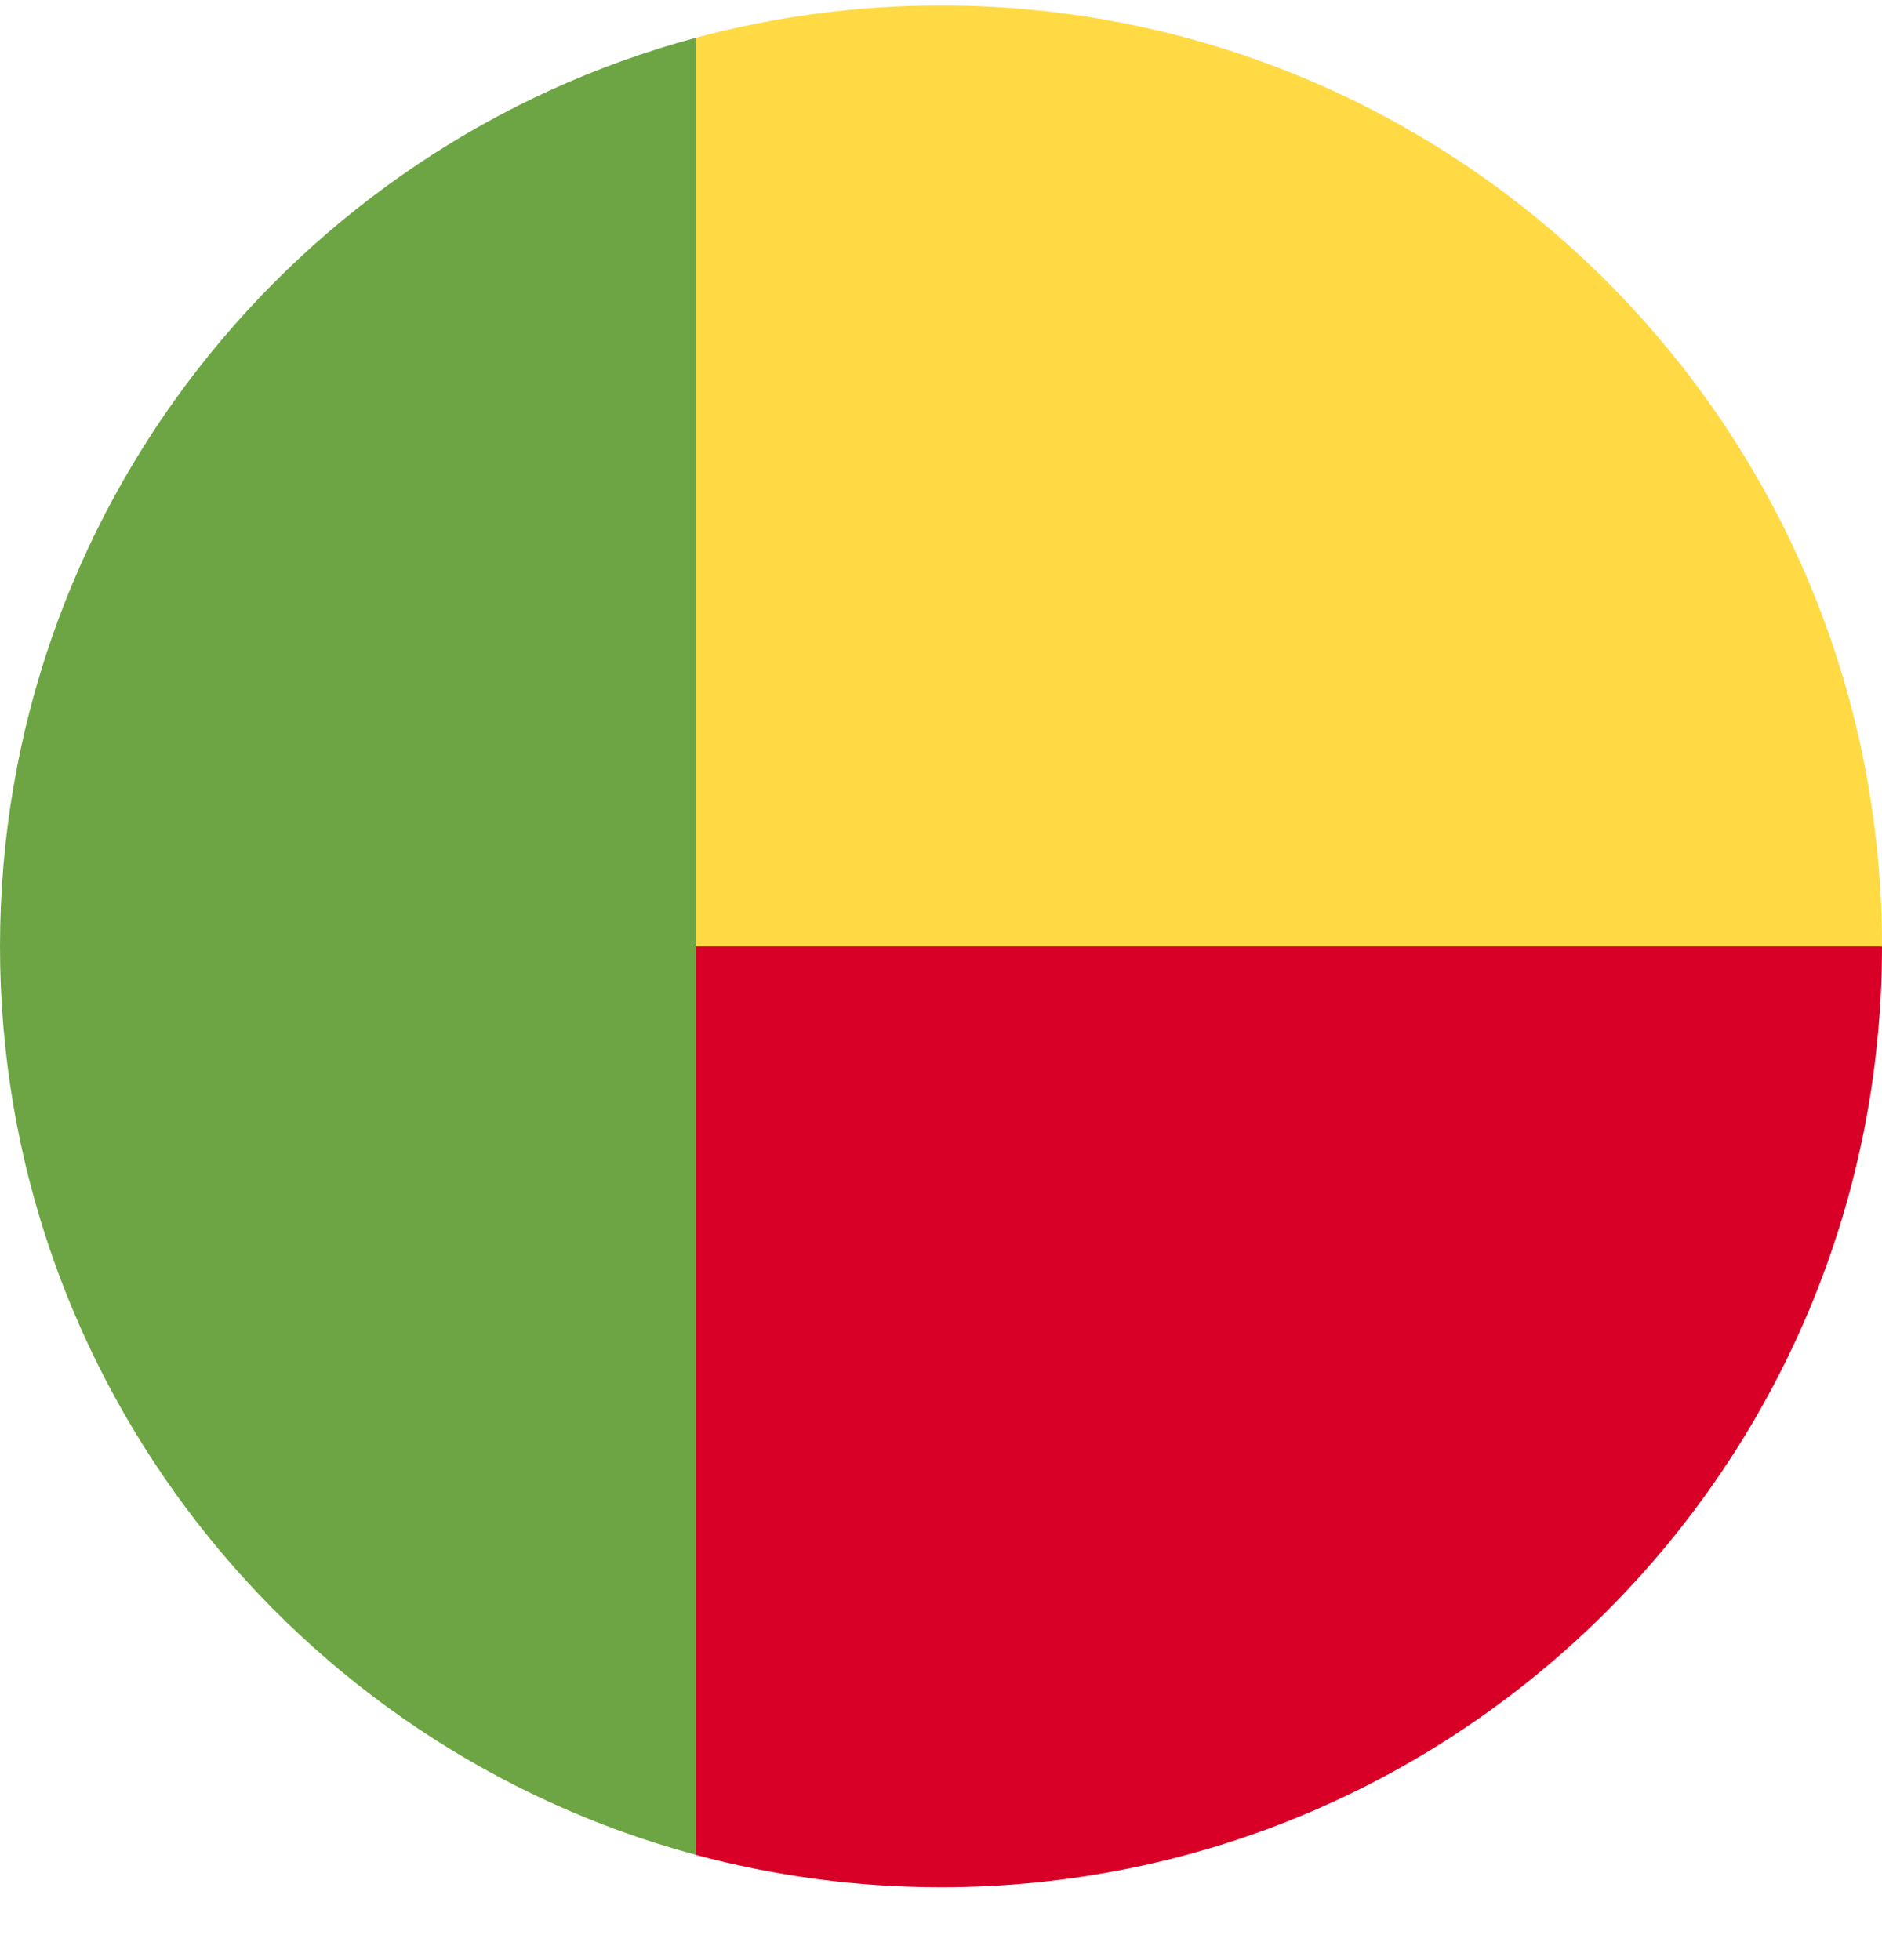
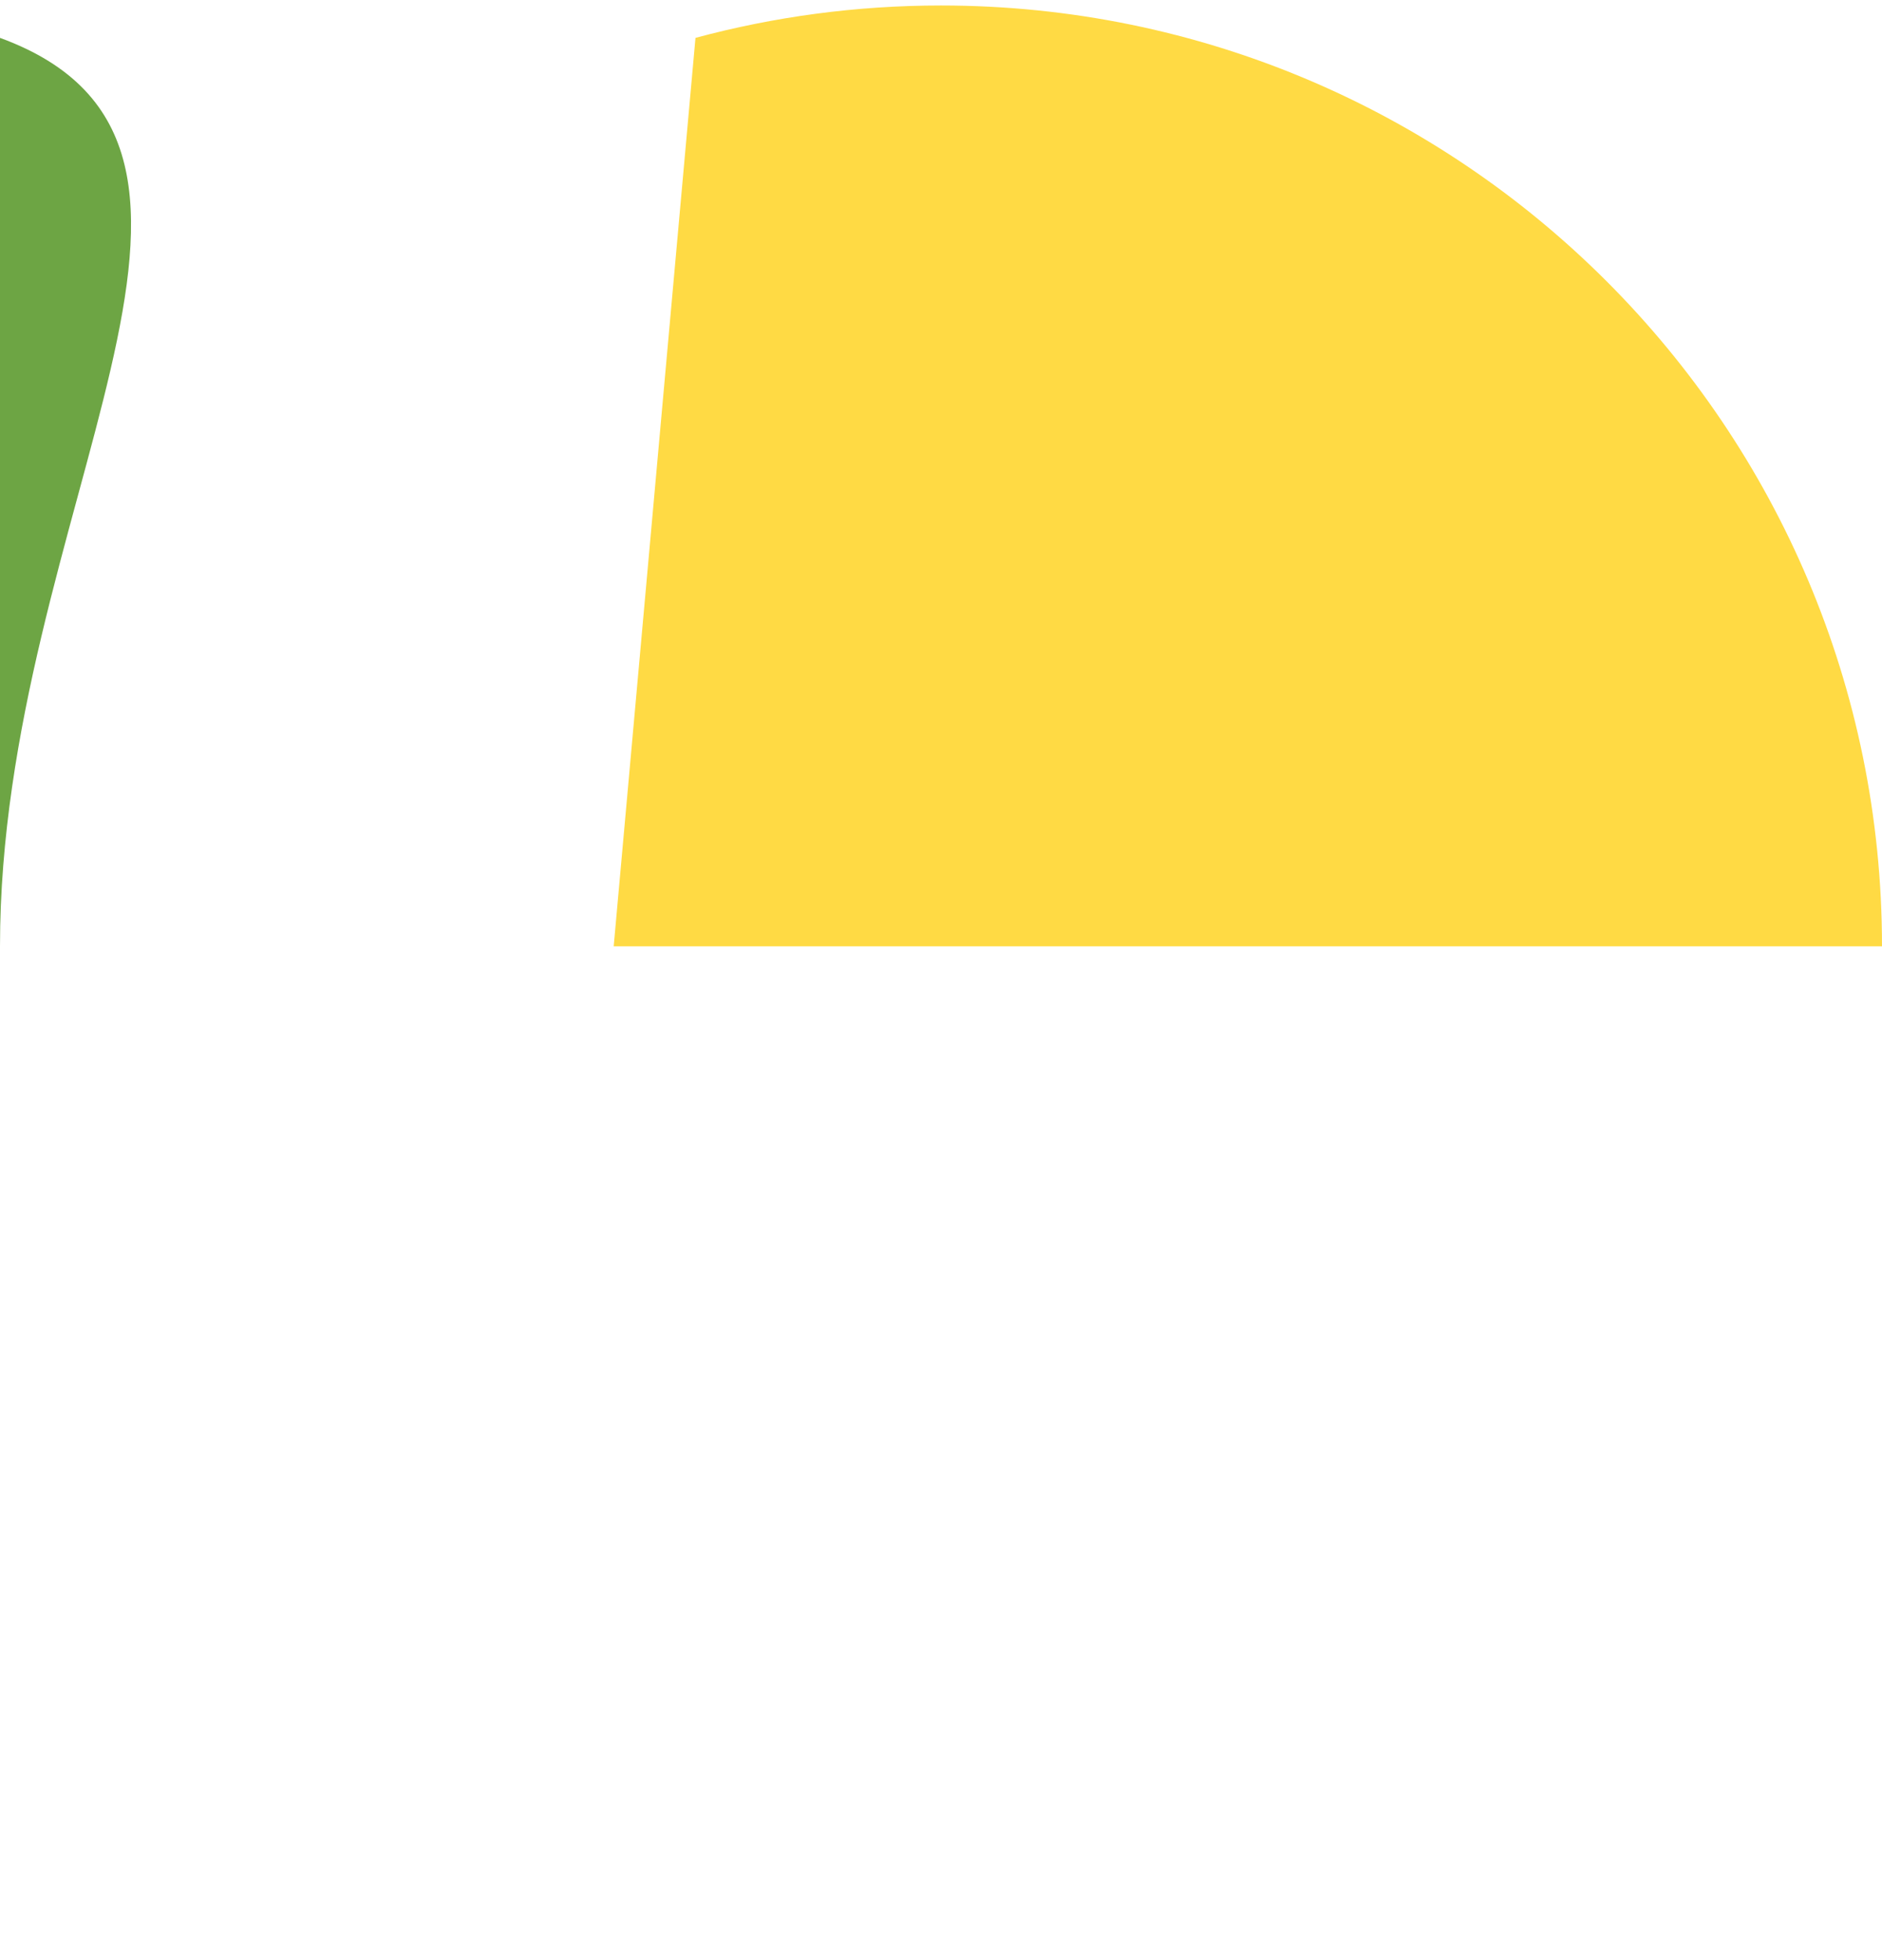
<svg xmlns="http://www.w3.org/2000/svg" width="24" height="25" viewBox="0 0 24 25" fill="none">
  <g clip-path="url(#clip0)">
-     <path d="M7.826 11.026L8.87 23.657C9.868 23.925 10.917 24.07 12 24.07C18.627 24.07 24 18.697 24 12.07L7.826 11.026Z" fill="#D80027" />
    <path d="M7.826 12.07L8.869 0.483C9.868 0.214 10.917 0.07 12 0.07C18.627 0.07 24 5.442 24 12.07H7.826Z" fill="#FFDA44" />
-     <path d="M0 12.07C0 17.614 3.76 22.279 8.87 23.656V0.483C3.76 1.86 0 6.525 0 12.07Z" fill="#6DA544" />
+     <path d="M0 12.07V0.483C3.76 1.86 0 6.525 0 12.07Z" fill="#6DA544" />
  </g>
  <defs>
    <clipPath id="clip0">
      <path d="M0 0.07H24V24.07H0V0.07Z" fill="white" />
    </clipPath>
  </defs>
</svg>